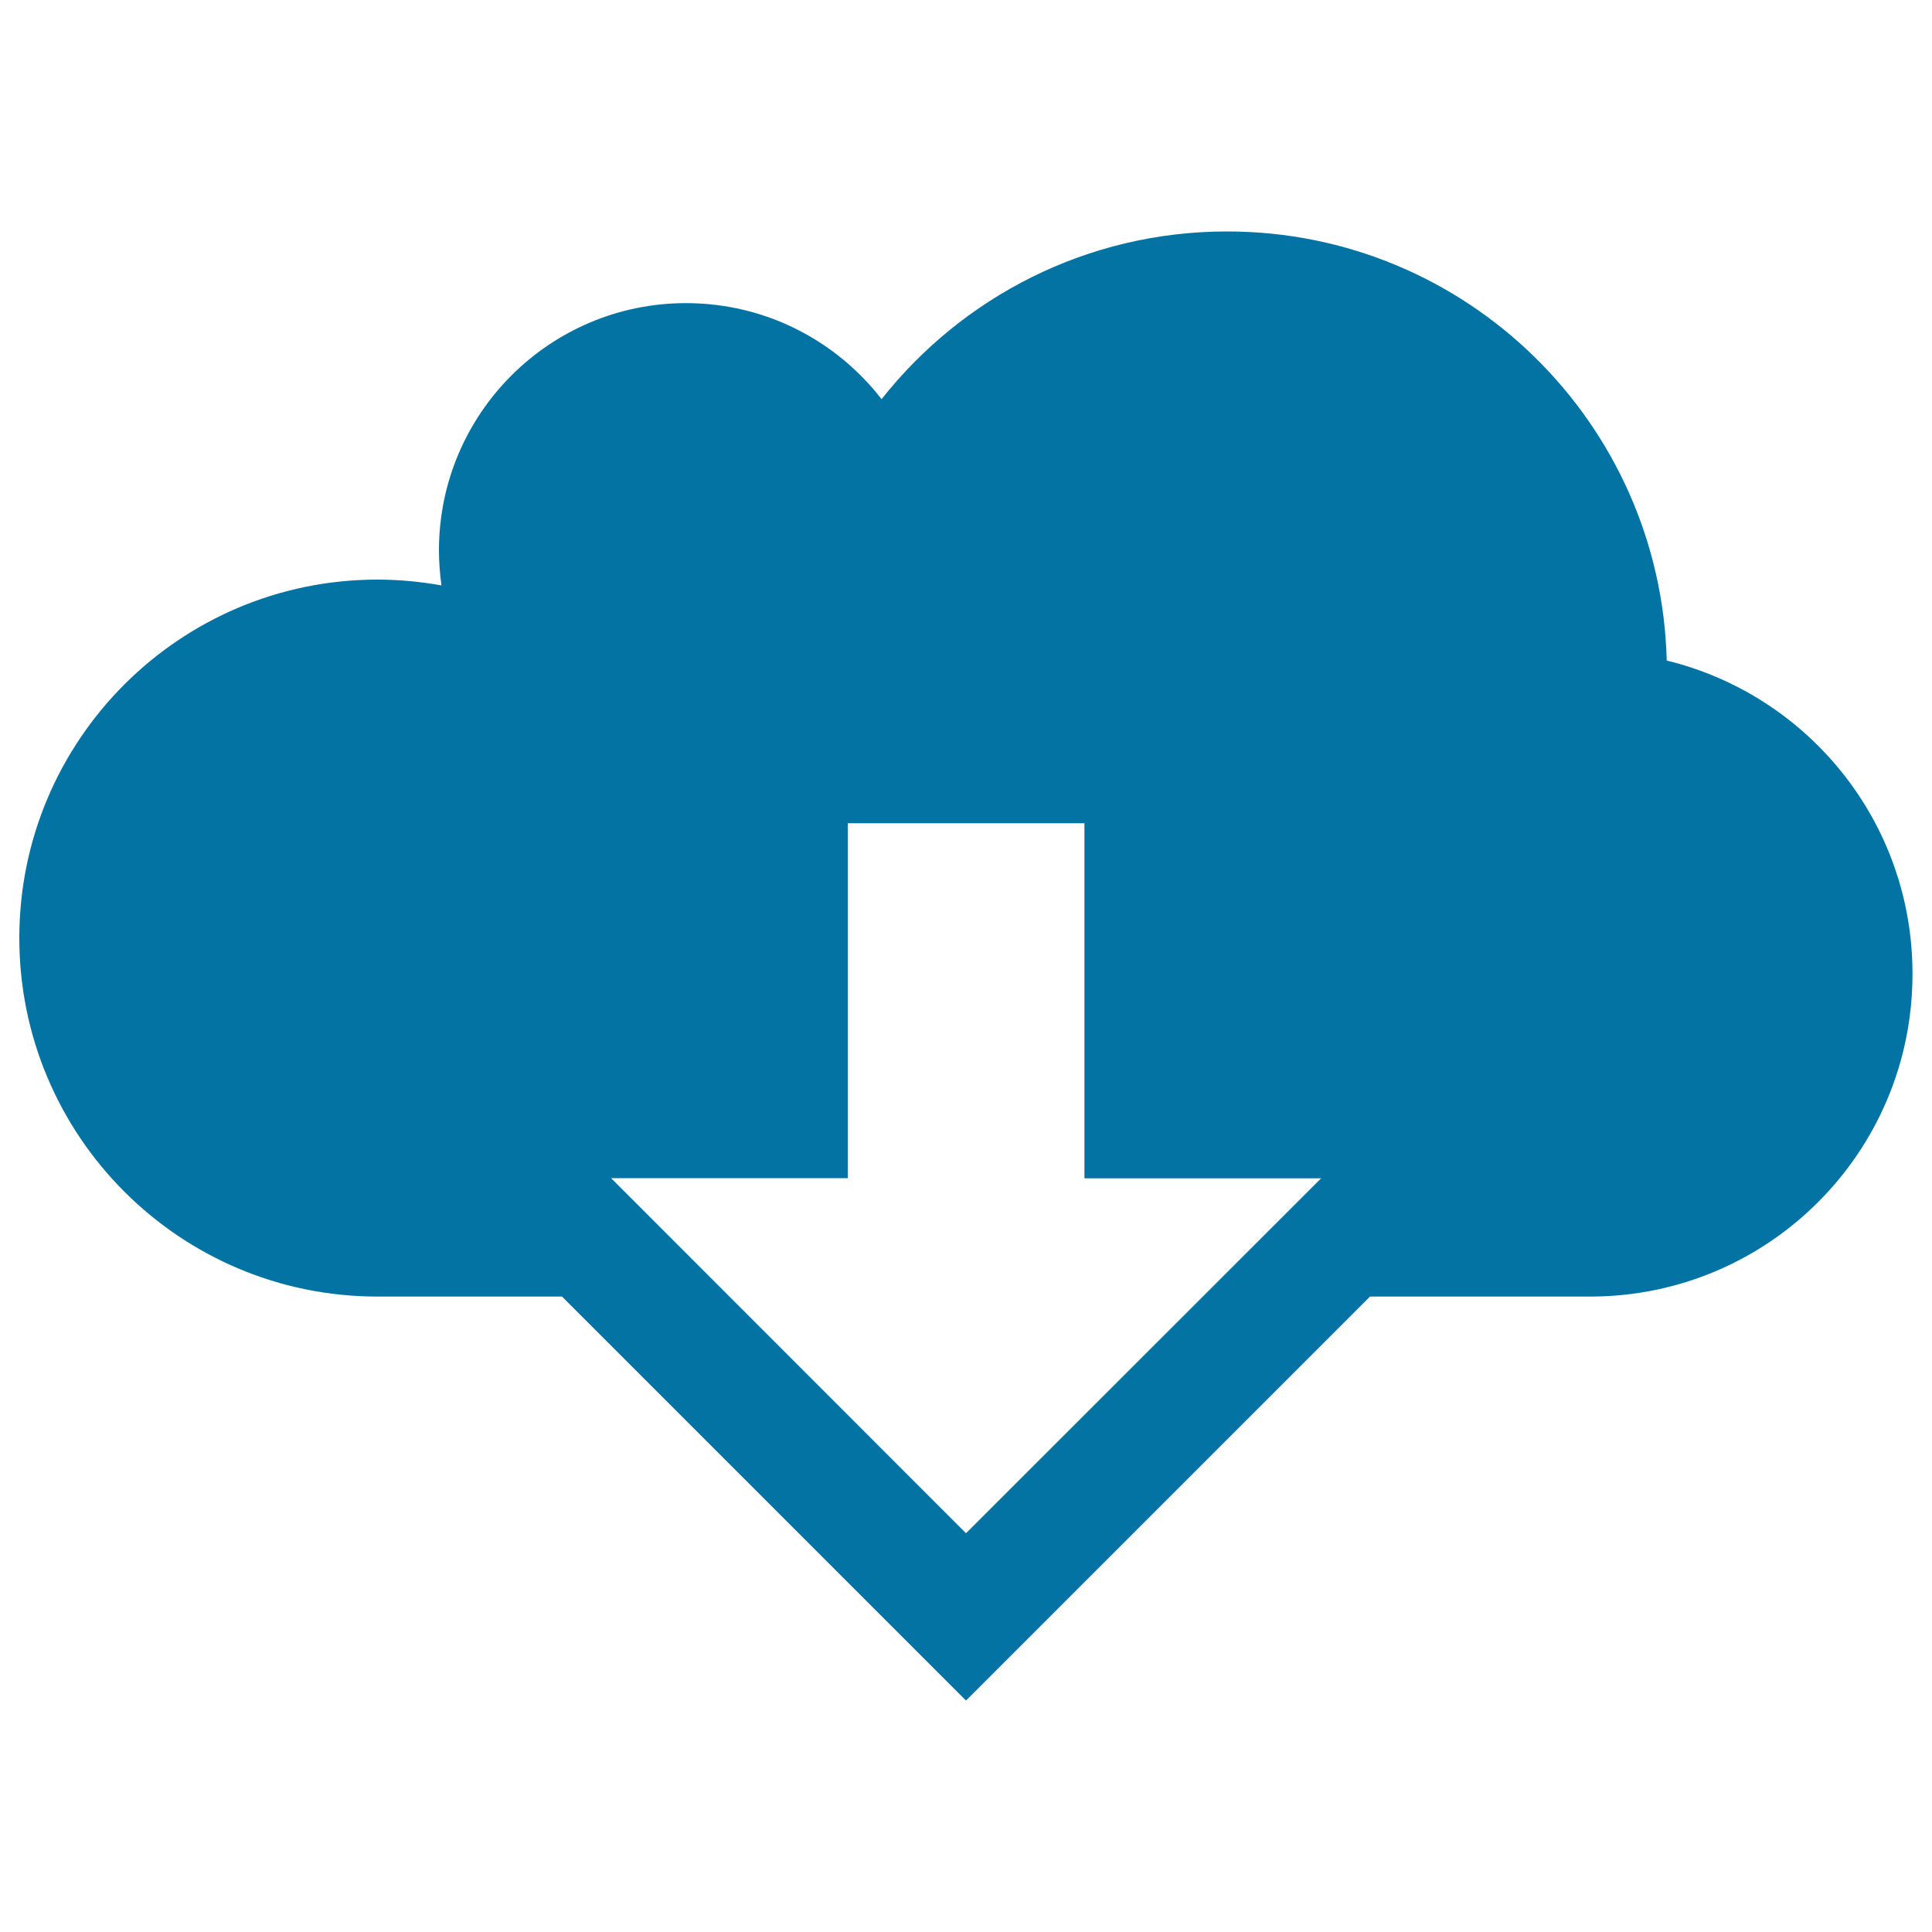
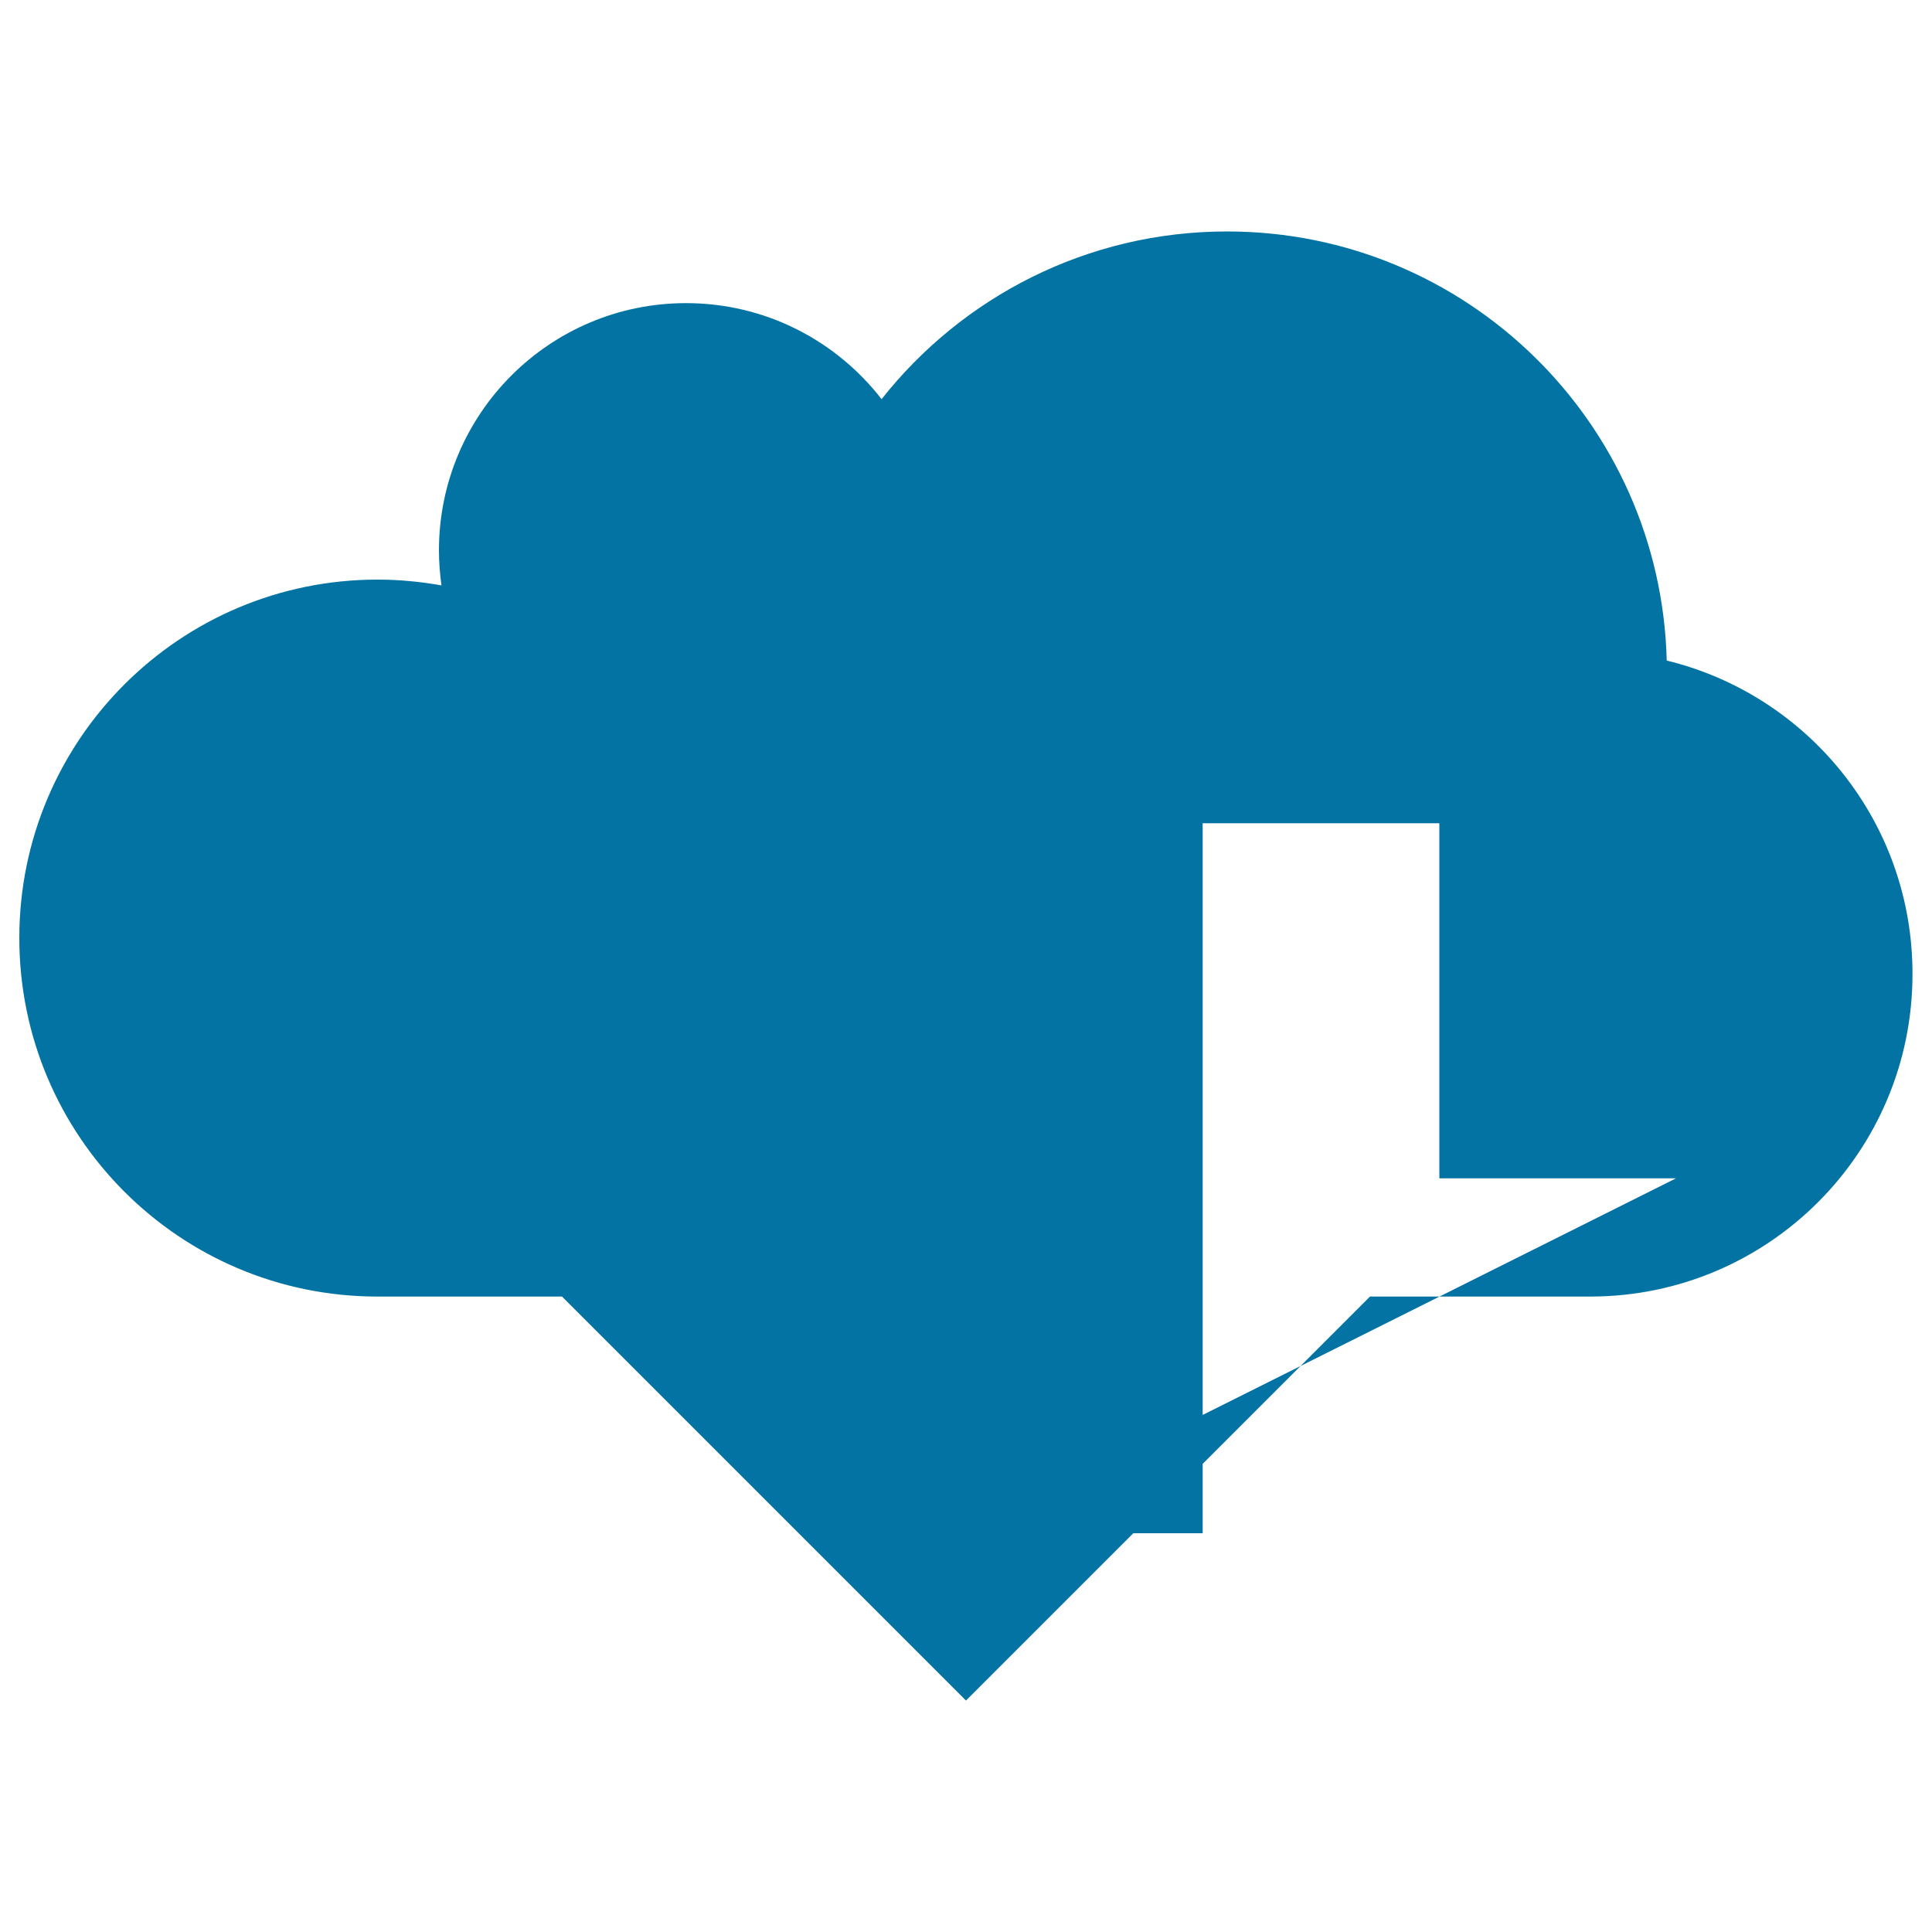
<svg xmlns="http://www.w3.org/2000/svg" viewBox="0 0 1000 1000" style="fill:#0273a2">
  <title>Download SVG icon</title>
  <g>
-     <path d="M862.7,341.9c-3.1-123.2-103.8-222.1-227.6-222.1c-72.5,0-137.1,34-178.8,86.8c-23.4-30.2-60-49.7-101.2-49.7c-70.6,0-127.9,57.3-127.9,128c0,6.2,0.5,12.2,1.3,18.1c-10.7-1.9-21.8-3-33.1-3C93,300,10,383.1,10,485.5C10,588,93,671.1,195.4,671.1h95.5L500,880.2l209.1-209.1h114.3v0c92-0.2,166.5-74.8,166.5-166.9C990,425.5,935.8,359.7,862.7,341.9z M500,793.6L316.3,609.8h122.5V426.1h122.5v183.8h122.5L500,793.6z" />
+     <path d="M862.7,341.9c-3.1-123.2-103.8-222.1-227.6-222.1c-72.5,0-137.1,34-178.8,86.8c-23.4-30.2-60-49.7-101.2-49.7c-70.6,0-127.9,57.3-127.9,128c0,6.2,0.5,12.2,1.3,18.1c-10.7-1.9-21.8-3-33.1-3C93,300,10,383.1,10,485.5C10,588,93,671.1,195.4,671.1h95.5L500,880.2l209.1-209.1h114.3v0c92-0.2,166.5-74.8,166.5-166.9C990,425.5,935.8,359.7,862.7,341.9z M500,793.6h122.5V426.1h122.5v183.8h122.5L500,793.6z" />
  </g>
</svg>